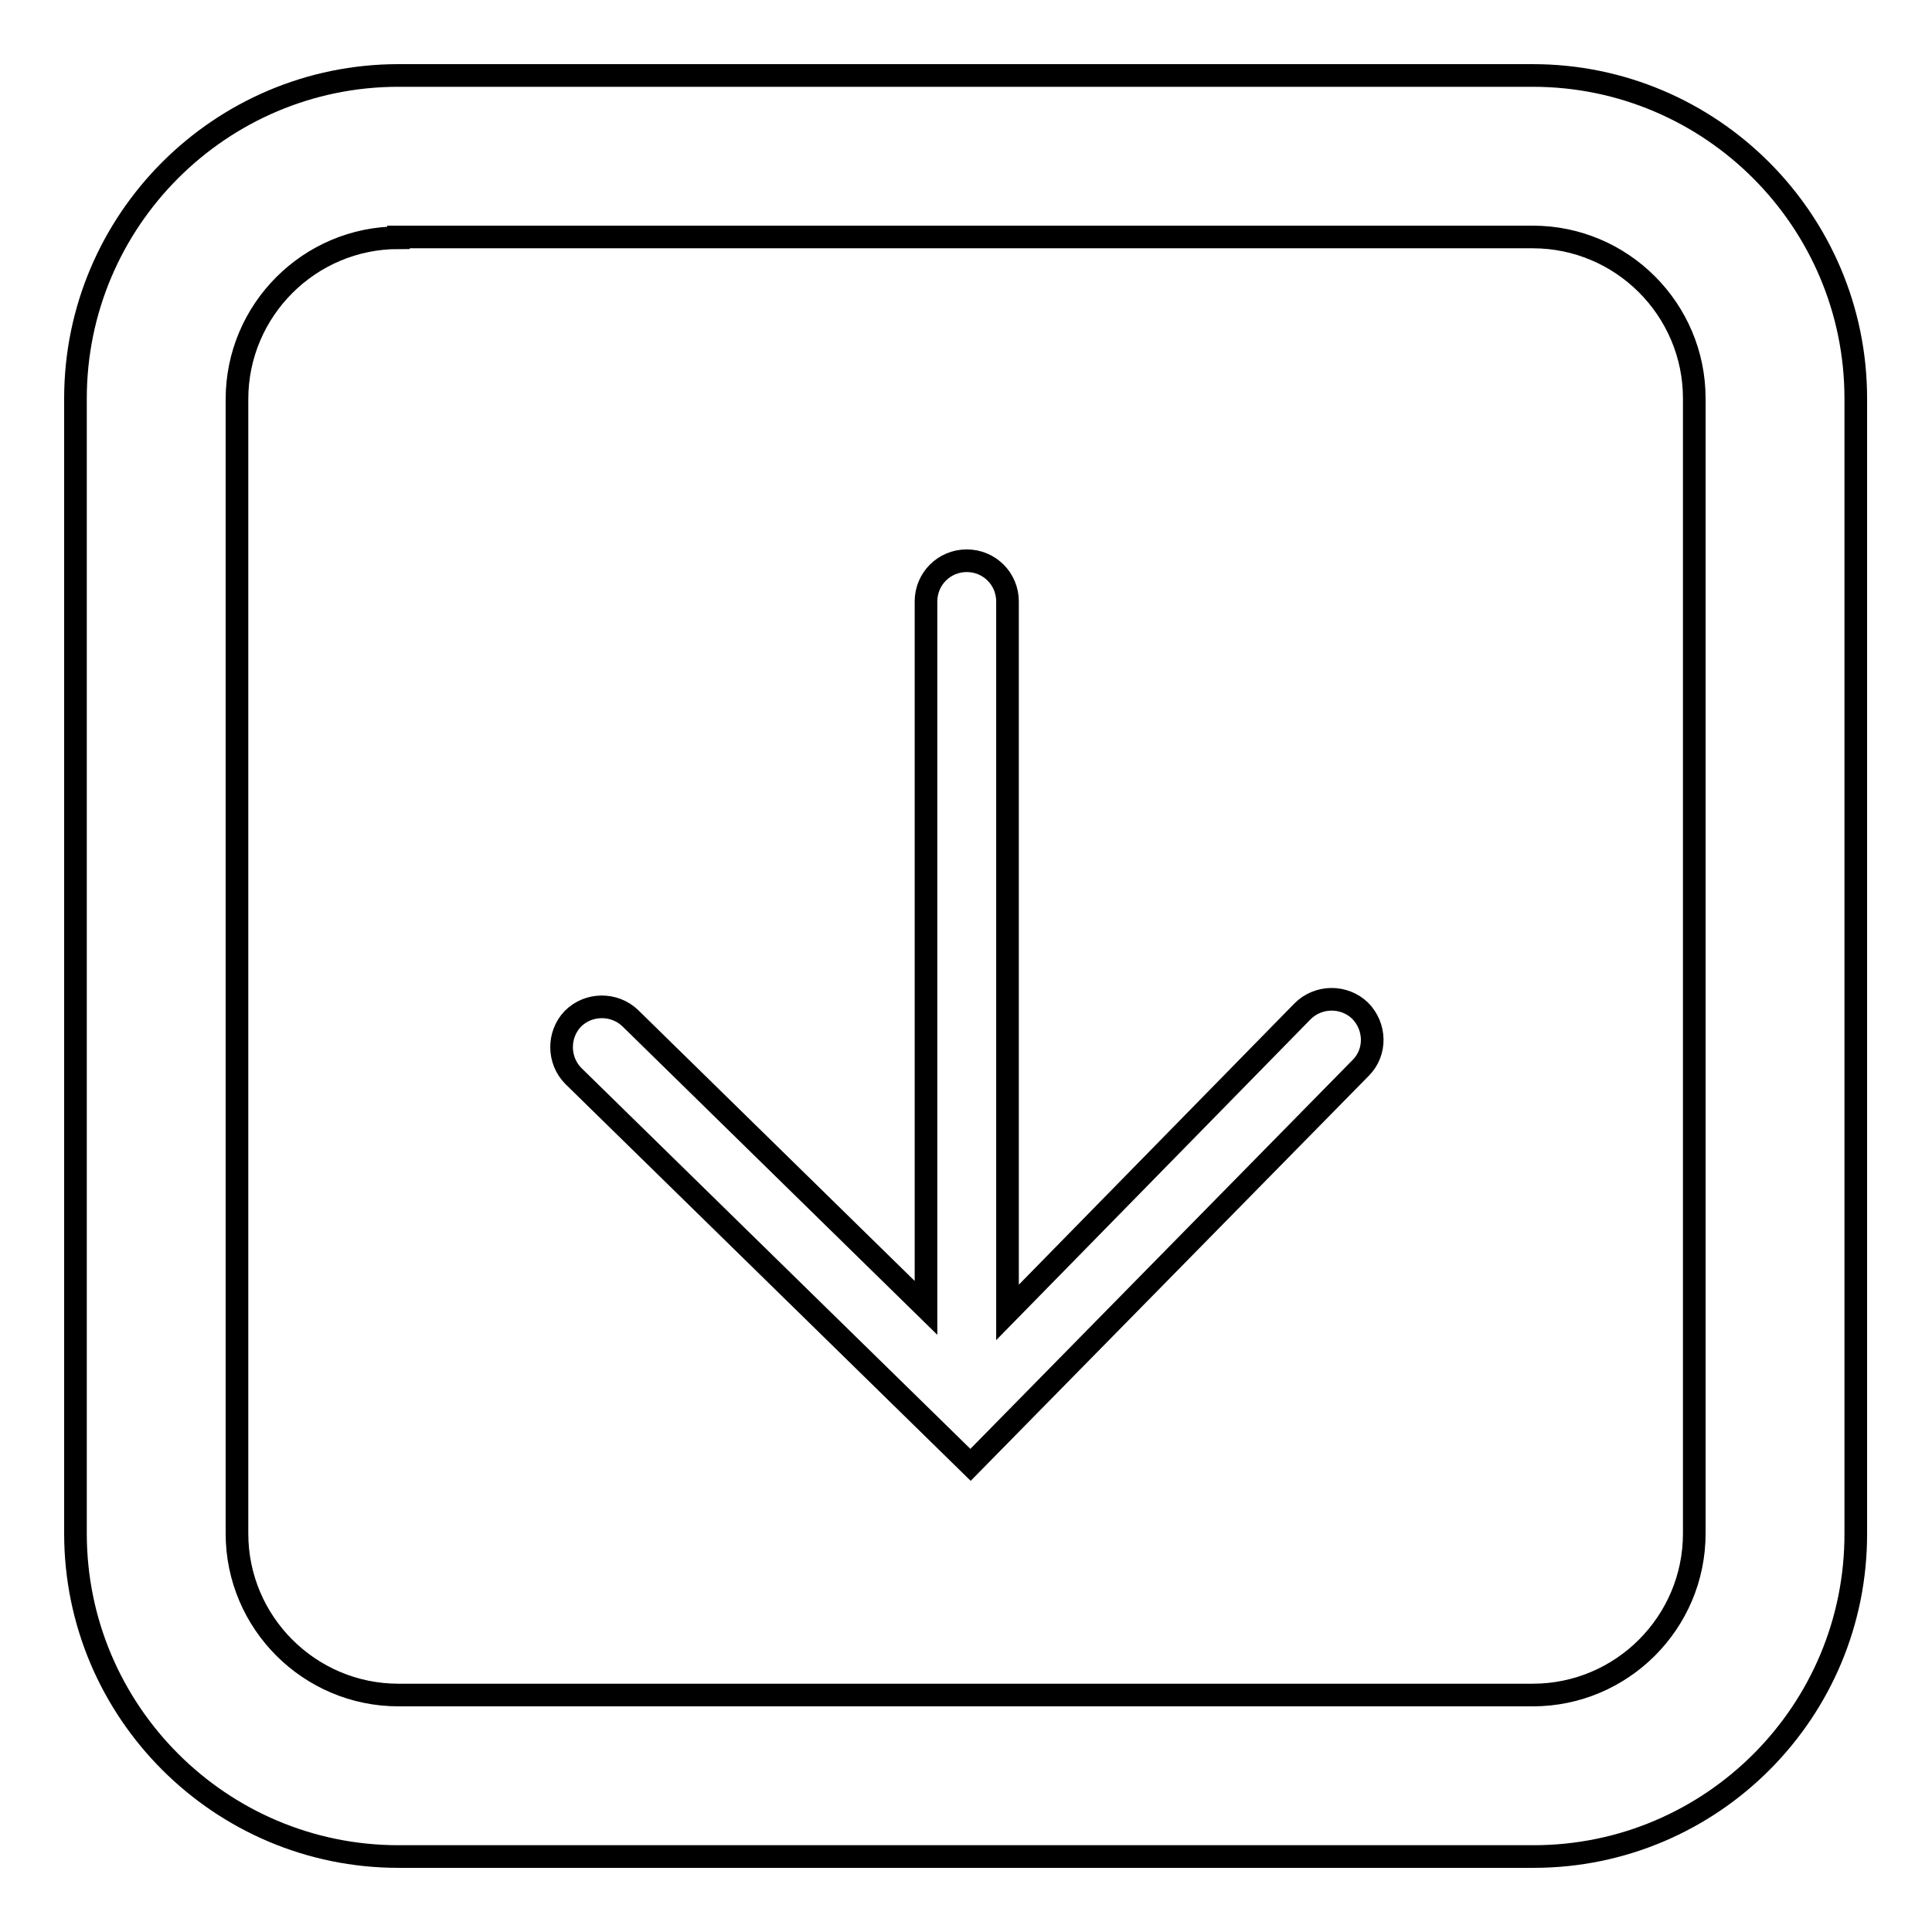
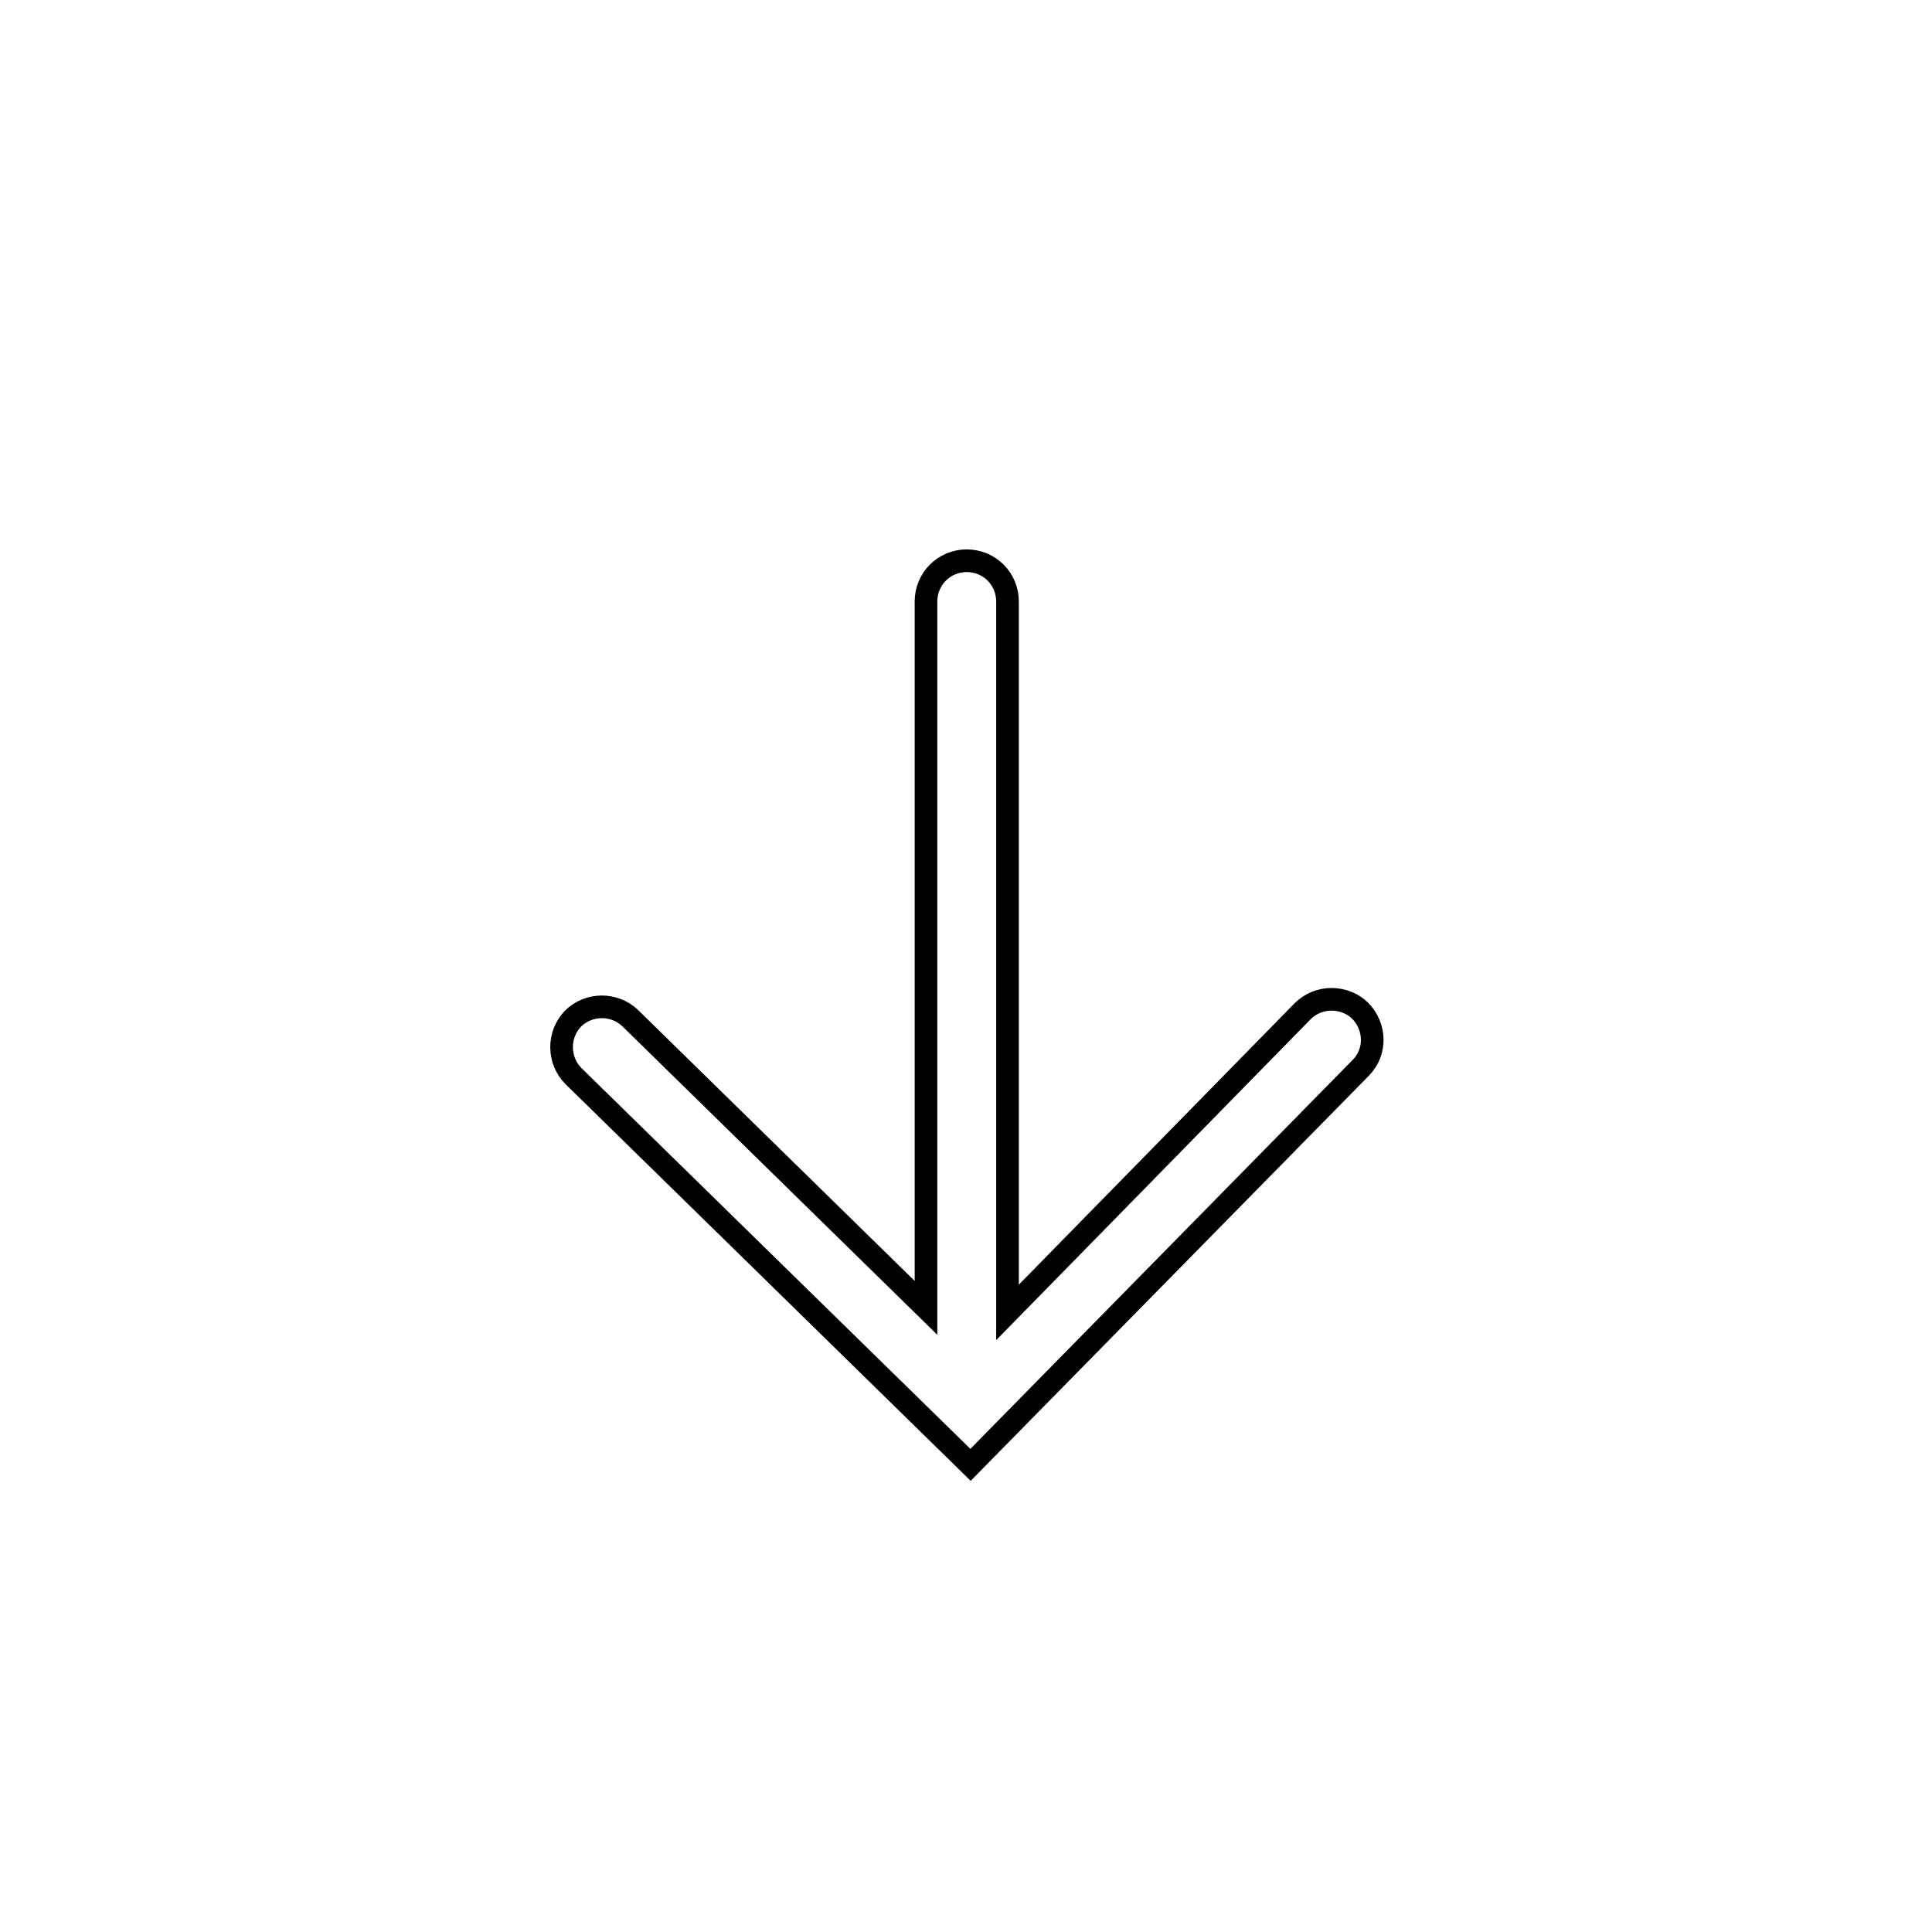
<svg xmlns="http://www.w3.org/2000/svg" version="1.1" x="0px" y="0px" viewBox="0 0 256 256" enable-background="new 0 0 256 256" xml:space="preserve">
  <g>
    <g>
-       <path stroke-width="3" fill-opacity="0" stroke="#000000" d="M203.2,246H52.8C29.2,246,10,226.8,10,203.2V52.8C10,29.2,29.2,10,52.8,10h150.3c23.6,0,42.8,19.2,42.8,42.8v150.3C246,226.8,226.8,246,203.2,246z M52.8,31.5c-11.8,0-21.4,9.6-21.4,21.4v150.3c0,11.8,9.6,21.4,21.4,21.4h150.3c11.8,0,21.4-9.6,21.4-21.4V52.8c0-11.8-9.6-21.4-21.4-21.4H52.8z" />
      <path stroke-width="3" fill-opacity="0" stroke="#000000" d="M128.6,194.1L76,142.6c-2.1-2.1-2.1-5.5-0.1-7.6c2.1-2.1,5.5-2.1,7.6-0.1l39.2,38.4V79.7c0-3,2.4-5.4,5.4-5.4c3,0,5.4,2.4,5.4,5.4v94.2l39.1-39.9c2.1-2.1,5.5-2.1,7.6-0.1c2.1,2.1,2.2,5.5,0.1,7.6L128.6,194.1z" />
    </g>
  </g>
</svg>